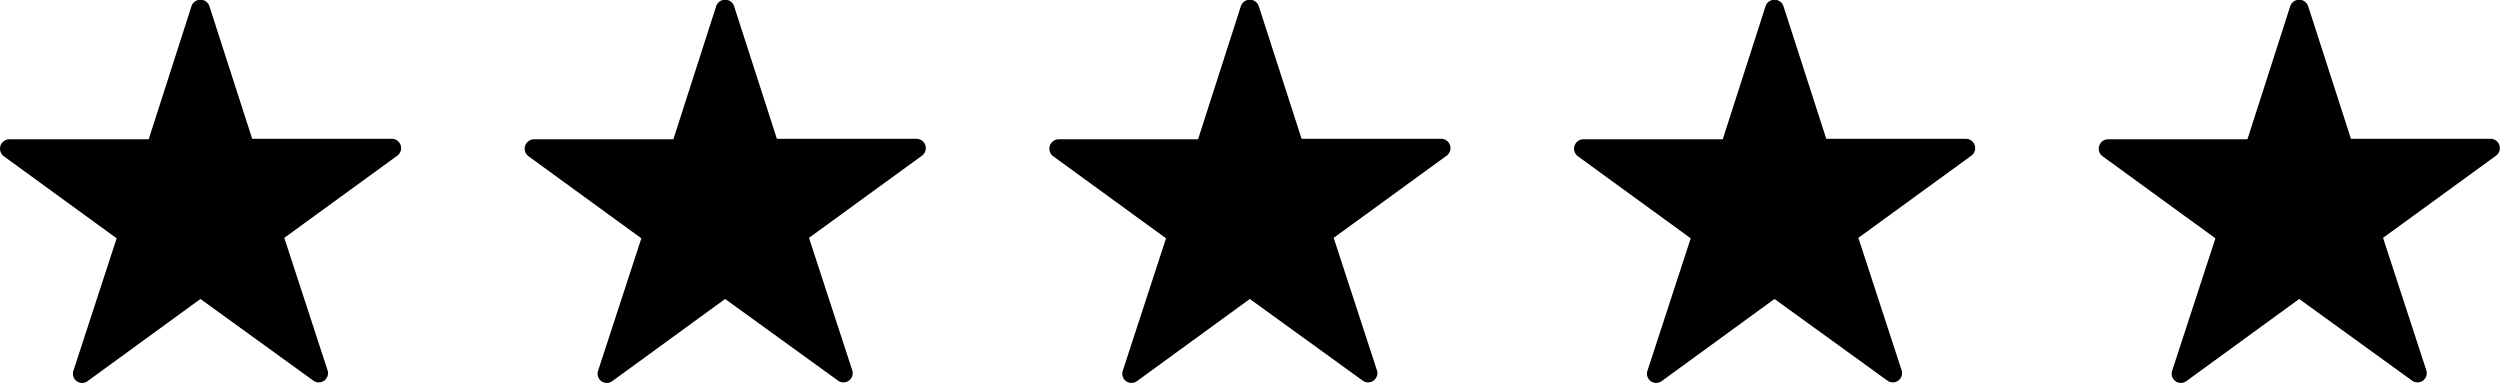
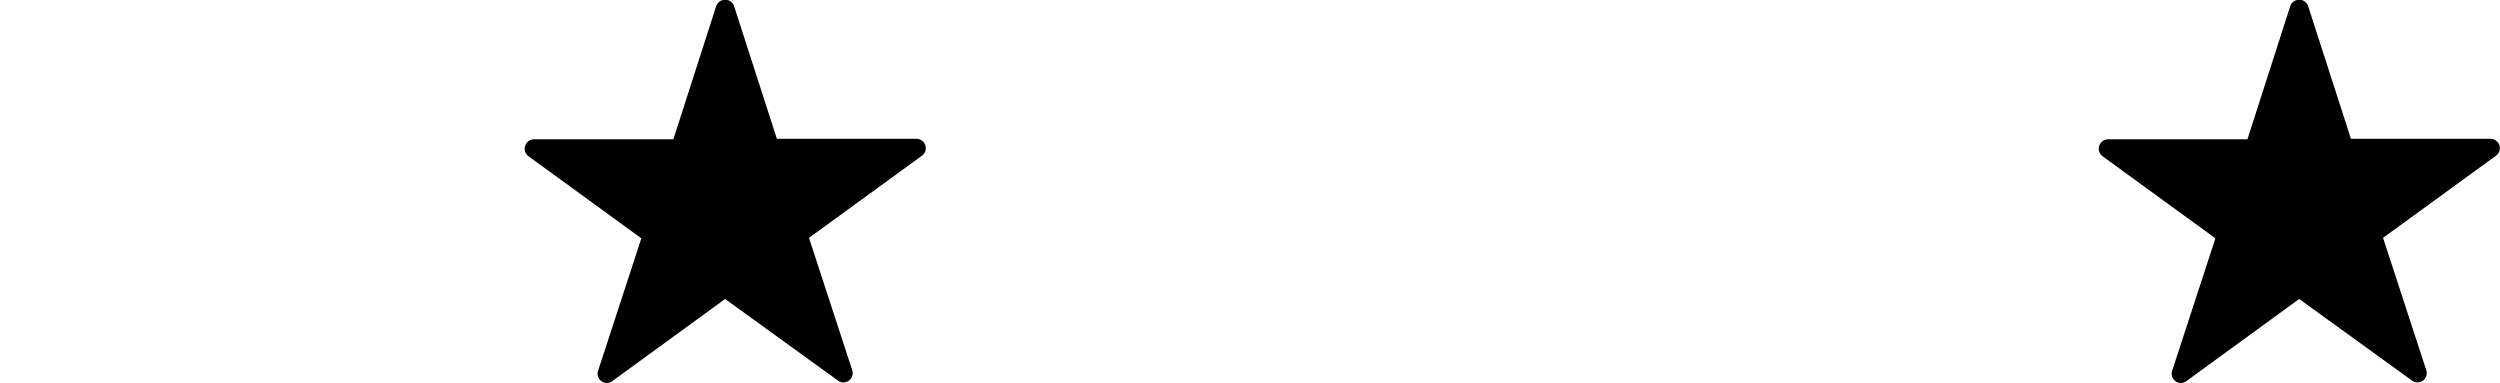
<svg xmlns="http://www.w3.org/2000/svg" id="Group_311" data-name="Group 311" width="128.648" height="19.705" viewBox="0 0 128.648 19.705">
  <g id="Group_306" data-name="Group 306" transform="translate(0 0)">
-     <path id="Path_361" data-name="Path 361" d="M15.827,7.4l2.2,6.818h7.185a.48.48,0,0,1,.275.872l-5.808,4.224,2.227,6.818a.476.476,0,0,1-.735.528l-5.808-4.2L9.56,26.685a.474.474,0,0,1-.735-.528l2.227-6.818L5.244,15.115a.484.484,0,0,1,.275-.872H12.7l2.2-6.841A.486.486,0,0,1,15.827,7.4Z" transform="translate(-5.049 -7.075)" />
-   </g>
+     </g>
  <g id="Group_307" data-name="Group 307" transform="translate(27 0)">
    <path id="Path_361-2" data-name="Path 361" d="M15.827,7.4l2.2,6.818h7.185a.48.48,0,0,1,.275.872l-5.808,4.224,2.227,6.818a.476.476,0,0,1-.735.528l-5.808-4.2L9.56,26.685a.474.474,0,0,1-.735-.528l2.227-6.818L5.244,15.115a.484.484,0,0,1,.275-.872H12.7l2.2-6.841A.486.486,0,0,1,15.827,7.4Z" transform="translate(-5.049 -7.075)" />
  </g>
  <g id="Group_308" data-name="Group 308" transform="translate(54 0)">
-     <path id="Path_361-3" data-name="Path 361" d="M15.827,7.4l2.2,6.818h7.185a.48.48,0,0,1,.275.872l-5.808,4.224,2.227,6.818a.476.476,0,0,1-.735.528l-5.808-4.2L9.56,26.685a.474.474,0,0,1-.735-.528l2.227-6.818L5.244,15.115a.484.484,0,0,1,.275-.872H12.7l2.2-6.841A.486.486,0,0,1,15.827,7.4Z" transform="translate(-5.049 -7.075)" />
-   </g>
+     </g>
  <g id="Group_309" data-name="Group 309" transform="translate(81 0)">
-     <path id="Path_361-4" data-name="Path 361" d="M15.827,7.4l2.2,6.818h7.185a.48.48,0,0,1,.275.872l-5.808,4.224,2.227,6.818a.476.476,0,0,1-.735.528l-5.808-4.2L9.56,26.685a.474.474,0,0,1-.735-.528l2.227-6.818L5.244,15.115a.484.484,0,0,1,.275-.872H12.7l2.2-6.841A.486.486,0,0,1,15.827,7.4Z" transform="translate(-5.049 -7.075)" />
-   </g>
+     </g>
  <g id="Group_310" data-name="Group 310" transform="translate(108 0)">
    <path id="Path_361-5" data-name="Path 361" d="M15.827,7.4l2.2,6.818h7.185a.48.48,0,0,1,.275.872l-5.808,4.224,2.227,6.818a.476.476,0,0,1-.735.528l-5.808-4.2L9.56,26.685a.474.474,0,0,1-.735-.528l2.227-6.818L5.244,15.115a.484.484,0,0,1,.275-.872H12.7l2.2-6.841A.486.486,0,0,1,15.827,7.4Z" transform="translate(-5.049 -7.075)" />
  </g>
</svg>